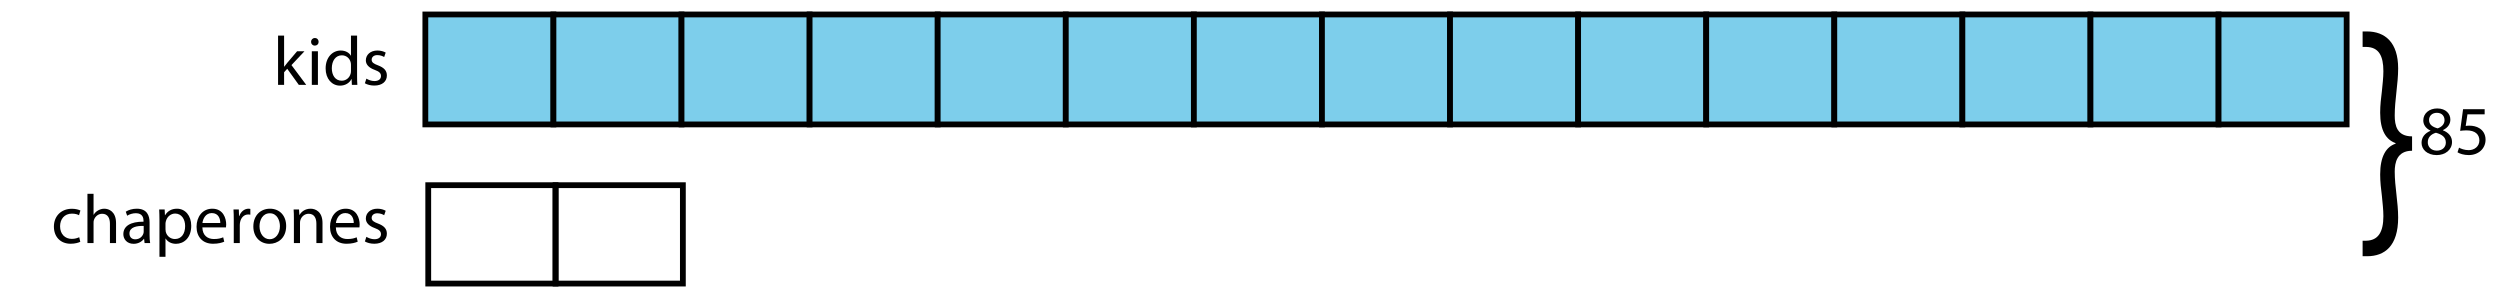
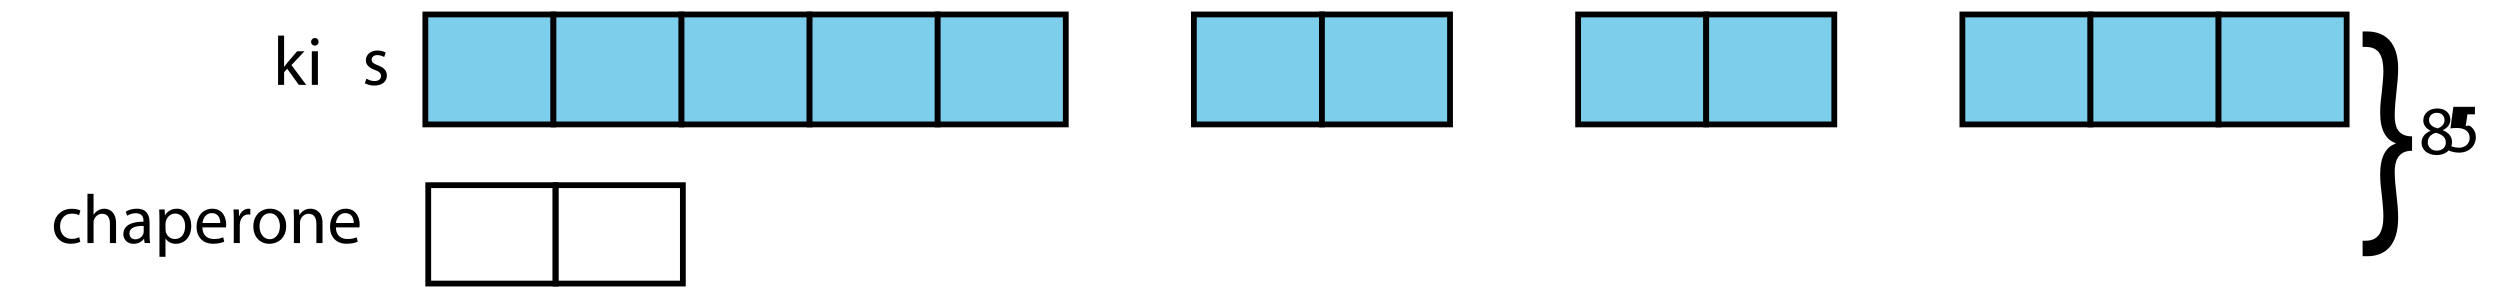
<svg xmlns="http://www.w3.org/2000/svg" version="1.1" x="0px" y="0px" viewBox="0 0 432 53" style="enable-background:new 0 0 432 53;" xml:space="preserve">
  <style type="text/css">
	.st0{fill:none;stroke:#000000;stroke-miterlimit:10;}
	.st1{fill:#7DCEEB;stroke:#000000;stroke-miterlimit:10;}
</style>
  <g id="Artwork">
    <rect x="74" y="32" class="st0" width="22" height="17" />
    <rect x="96" y="32" class="st0" width="22" height="17" />
    <rect x="73.5" y="2.5" class="st1" width="22.133" height="19" />
    <rect x="95.633" y="2.5" class="st1" width="22.133" height="19" />
    <rect x="117.767" y="2.5" class="st1" width="22.133" height="19" />
    <rect x="139.9" y="2.5" class="st1" width="22.133" height="19" />
    <rect x="162.033" y="2.5" class="st1" width="22.133" height="19" />
-     <rect x="184.167" y="2.5" class="st1" width="22.133" height="19" />
    <rect x="206.3" y="2.5" class="st1" width="22.133" height="19" />
    <rect x="228.433" y="2.5" class="st1" width="22.133" height="19" />
-     <rect x="250.567" y="2.5" class="st1" width="22.133" height="19" />
    <rect x="272.7" y="2.5" class="st1" width="22.133" height="19" />
    <rect x="294.833" y="2.5" class="st1" width="22.133" height="19" />
-     <rect x="316.967" y="2.5" class="st1" width="22.133" height="19" />
    <rect x="339.1" y="2.5" class="st1" width="22.133" height="19" />
    <rect x="361.233" y="2.5" class="st1" width="22.133" height="19" />
    <rect x="383.367" y="2.5" class="st1" width="22.133" height="19" />
    <g>
      <path d="M418.444,24.688c0-0.983,0.587-1.679,1.547-2.087l-0.012-0.036c-0.864-0.408-1.235-1.08-1.235-1.751    c0-1.235,1.043-2.075,2.411-2.075c1.511,0,2.267,0.948,2.267,1.919c0,0.66-0.324,1.367-1.283,1.823v0.036    c0.972,0.384,1.571,1.067,1.571,2.015c0,1.355-1.164,2.267-2.651,2.267C419.427,26.798,418.444,25.827,418.444,24.688z     M422.642,24.64c0-0.947-0.66-1.403-1.715-1.703c-0.912,0.264-1.403,0.864-1.403,1.607c-0.036,0.792,0.564,1.487,1.56,1.487    C422.03,26.031,422.642,25.443,422.642,24.64z M419.739,20.742c0,0.78,0.587,1.199,1.487,1.439    c0.672-0.228,1.188-0.708,1.188-1.416c0-0.624-0.372-1.271-1.319-1.271C420.219,19.495,419.739,20.07,419.739,20.742z" />
-       <path d="M429.349,19.758h-2.975l-0.3,2.003c0.18-0.024,0.348-0.048,0.636-0.048c0.6,0,1.199,0.132,1.679,0.419    c0.611,0.348,1.115,1.02,1.115,2.003c0,1.523-1.211,2.663-2.902,2.663c-0.852,0-1.571-0.24-1.943-0.479l0.264-0.804    c0.324,0.192,0.959,0.432,1.667,0.432c0.996,0,1.847-0.647,1.847-1.691c-0.012-1.007-0.684-1.727-2.243-1.727    c-0.444,0-0.792,0.048-1.08,0.084l0.504-3.742h3.73V19.758z" />
+       <path d="M429.349,19.758h-2.975l-0.3,2.003c0.18-0.024,0.348-0.048,0.636-0.048c0.611,0.348,1.115,1.02,1.115,2.003c0,1.523-1.211,2.663-2.902,2.663c-0.852,0-1.571-0.24-1.943-0.479l0.264-0.804    c0.324,0.192,0.959,0.432,1.667,0.432c0.996,0,1.847-0.647,1.847-1.691c-0.012-1.007-0.684-1.727-2.243-1.727    c-0.444,0-0.792,0.048-1.08,0.084l0.504-3.742h3.73V19.758z" />
    </g>
  </g>
  <g id="Type">
    <g>
      <path d="M49.093,11.524h0.024c0.144-0.204,0.348-0.456,0.516-0.66l1.703-2.003h1.271l-2.243,2.387l2.554,3.418h-1.283    l-2.003-2.783l-0.54,0.6v2.183h-1.043V6.151h1.043V11.524z" />
      <path d="M55.057,7.23c0.012,0.36-0.252,0.648-0.671,0.648c-0.372,0-0.636-0.288-0.636-0.648c0-0.372,0.276-0.66,0.66-0.66    C54.805,6.571,55.057,6.859,55.057,7.23z M53.881,14.667V8.862h1.056v5.805H53.881z" />
-       <path d="M61.703,6.151v7.016c0,0.516,0.012,1.103,0.048,1.499h-0.947l-0.048-1.007h-0.024c-0.324,0.647-1.032,1.139-1.979,1.139    c-1.403,0-2.483-1.187-2.483-2.95c-0.012-1.931,1.188-3.118,2.603-3.118c0.888,0,1.487,0.419,1.751,0.887h0.024V6.151H61.703z     M60.647,11.225c0-0.132-0.012-0.312-0.048-0.444c-0.156-0.672-0.731-1.224-1.523-1.224c-1.091,0-1.739,0.959-1.739,2.243    c0,1.175,0.576,2.146,1.715,2.146c0.708,0,1.355-0.468,1.547-1.259c0.036-0.144,0.048-0.288,0.048-0.456V11.225z" />
      <path d="M63.313,13.587c0.312,0.204,0.864,0.42,1.392,0.42c0.768,0,1.127-0.384,1.127-0.863c0-0.504-0.3-0.78-1.079-1.067    c-1.043-0.372-1.535-0.948-1.535-1.644c0-0.935,0.755-1.703,2.003-1.703c0.587,0,1.104,0.167,1.427,0.359l-0.264,0.768    c-0.228-0.144-0.647-0.335-1.187-0.335c-0.624,0-0.972,0.36-0.972,0.792c0,0.479,0.348,0.695,1.104,0.983    c1.007,0.384,1.523,0.888,1.523,1.751c0,1.02-0.792,1.739-2.171,1.739c-0.635,0-1.223-0.156-1.631-0.396L63.313,13.587z" />
    </g>
    <g>
      <path d="M13.872,41.784c-0.276,0.144-0.887,0.336-1.667,0.336c-1.751,0-2.891-1.188-2.891-2.962c0-1.787,1.224-3.083,3.119-3.083    c0.624,0,1.175,0.156,1.463,0.3l-0.24,0.815c-0.252-0.144-0.647-0.275-1.223-0.275c-1.332,0-2.051,0.983-2.051,2.194    c0,1.343,0.864,2.171,2.015,2.171c0.6,0,0.996-0.156,1.295-0.288L13.872,41.784z" />
      <path d="M15.11,33.485h1.056v3.622h0.024c0.168-0.3,0.432-0.563,0.755-0.743c0.312-0.18,0.684-0.3,1.08-0.3    c0.779,0,2.027,0.479,2.027,2.482V42h-1.056v-3.334c0-0.936-0.348-1.727-1.343-1.727c-0.684,0-1.223,0.479-1.415,1.055    c-0.06,0.144-0.072,0.3-0.072,0.504V42H15.11V33.485z" />
      <path d="M24.984,42L24.9,41.269h-0.036c-0.324,0.456-0.947,0.863-1.775,0.863c-1.175,0-1.775-0.828-1.775-1.667    c0-1.403,1.247-2.171,3.49-2.159v-0.12c0-0.479-0.132-1.343-1.319-1.343c-0.54,0-1.104,0.168-1.511,0.432l-0.24-0.695    c0.48-0.312,1.175-0.516,1.907-0.516c1.775,0,2.207,1.211,2.207,2.375v2.171c0,0.503,0.024,0.995,0.096,1.391H24.984z     M24.828,39.038c-1.151-0.024-2.458,0.18-2.458,1.307c0,0.684,0.456,1.008,0.996,1.008c0.755,0,1.235-0.48,1.403-0.972    c0.036-0.108,0.06-0.228,0.06-0.336V39.038z" />
      <path d="M27.554,38.09c0-0.744-0.024-1.343-0.048-1.895h0.947l0.048,0.995h0.024c0.432-0.708,1.115-1.127,2.062-1.127    c1.403,0,2.459,1.187,2.459,2.95c0,2.087-1.271,3.118-2.639,3.118c-0.768,0-1.439-0.336-1.787-0.912h-0.024v3.154h-1.043V38.09z     M28.598,39.637c0,0.156,0.024,0.3,0.048,0.432c0.192,0.732,0.828,1.235,1.583,1.235c1.116,0,1.763-0.911,1.763-2.243    c0-1.163-0.612-2.159-1.727-2.159c-0.72,0-1.391,0.516-1.595,1.307c-0.036,0.132-0.072,0.288-0.072,0.432V39.637z" />
      <path d="M34.97,39.29c0.024,1.427,0.936,2.015,1.991,2.015c0.755,0,1.211-0.132,1.607-0.3l0.18,0.756    c-0.372,0.168-1.007,0.36-1.931,0.36c-1.787,0-2.854-1.176-2.854-2.927s1.032-3.13,2.723-3.13c1.895,0,2.399,1.667,2.399,2.734    c0,0.216-0.024,0.384-0.036,0.492H34.97z M38.064,38.534c0.012-0.671-0.276-1.715-1.463-1.715c-1.067,0-1.535,0.983-1.619,1.715    H38.064z" />
      <path d="M40.394,38.006c0-0.684-0.012-1.271-0.048-1.811h0.923l0.036,1.139h0.048c0.264-0.779,0.899-1.271,1.607-1.271    c0.12,0,0.204,0.012,0.3,0.036v0.996c-0.108-0.024-0.216-0.036-0.359-0.036c-0.744,0-1.271,0.564-1.416,1.355    c-0.024,0.144-0.048,0.312-0.048,0.492V42h-1.043V38.006z" />
      <path d="M49.45,39.05c0,2.146-1.487,3.082-2.89,3.082c-1.571,0-2.783-1.151-2.783-2.986c0-1.943,1.271-3.082,2.878-3.082    C48.323,36.063,49.45,37.274,49.45,39.05z M44.845,39.109c0,1.271,0.732,2.231,1.763,2.231c1.007,0,1.763-0.947,1.763-2.255    c0-0.983-0.492-2.23-1.739-2.23C45.385,36.855,44.845,38.006,44.845,39.109z" />
      <path d="M50.785,37.766c0-0.6-0.012-1.091-0.048-1.571h0.936l0.06,0.959h0.024c0.288-0.552,0.959-1.091,1.919-1.091    c0.803,0,2.051,0.479,2.051,2.47V42h-1.056v-3.346c0-0.936-0.348-1.715-1.343-1.715c-0.695,0-1.235,0.492-1.415,1.079    c-0.048,0.132-0.072,0.312-0.072,0.492V42h-1.056V37.766z" />
      <path d="M58.033,39.29c0.024,1.427,0.935,2.015,1.991,2.015c0.755,0,1.211-0.132,1.607-0.3l0.18,0.756    c-0.372,0.168-1.007,0.36-1.931,0.36c-1.787,0-2.854-1.176-2.854-2.927s1.032-3.13,2.723-3.13c1.895,0,2.399,1.667,2.399,2.734    c0,0.216-0.024,0.384-0.036,0.492H58.033z M61.127,38.534c0.012-0.671-0.276-1.715-1.463-1.715c-1.067,0-1.535,0.983-1.619,1.715    H61.127z" />
-       <path d="M63.312,40.92c0.312,0.204,0.864,0.42,1.392,0.42c0.768,0,1.127-0.384,1.127-0.863c0-0.504-0.3-0.78-1.079-1.068    c-1.043-0.372-1.535-0.947-1.535-1.643c0-0.935,0.755-1.703,2.003-1.703c0.587,0,1.104,0.167,1.427,0.359l-0.264,0.768    c-0.228-0.144-0.647-0.335-1.187-0.335c-0.624,0-0.972,0.36-0.972,0.792c0,0.479,0.348,0.695,1.104,0.983    c1.007,0.384,1.523,0.888,1.523,1.751c0,1.02-0.792,1.739-2.171,1.739c-0.635,0-1.223-0.156-1.631-0.396L63.312,40.92z" />
    </g>
    <g>
      <path d="M416.806,26.048c-2.627,0-2.997,2.096-2.997,3.606c0,1.316,0.148,2.632,0.296,3.948s0.296,2.681,0.296,3.997    c0,4.922-2.331,6.677-5.365,6.677h-0.777v-2.681h0.629c2.072-0.048,2.96-1.511,2.96-4.24c0-1.17-0.148-2.291-0.259-3.509    c-0.148-1.169-0.296-2.388-0.296-3.704c0-3.119,1.036-4.776,2.664-5.312v-0.098c-1.628-0.585-2.664-2.145-2.664-5.264    c0-1.315,0.148-2.485,0.296-3.704c0.111-1.17,0.259-2.339,0.259-3.46c0-2.632-0.777-4.143-2.923-4.191h-0.666V5.433h0.74    c3.146,0,5.402,1.901,5.402,6.385c0,1.365-0.148,2.681-0.296,4.045c-0.148,1.365-0.296,2.729-0.296,4.094    c0,1.706,0.37,3.606,2.997,3.606V26.048z" />
    </g>
    <g>
	</g>
    <g>
	</g>
    <g>
	</g>
    <g>
	</g>
    <g>
	</g>
    <g>
	</g>
    <g>
	</g>
    <g>
	</g>
    <g>
	</g>
    <g>
	</g>
    <g>
	</g>
    <g>
	</g>
    <g>
	</g>
    <g>
	</g>
    <g>
	</g>
  </g>
</svg>